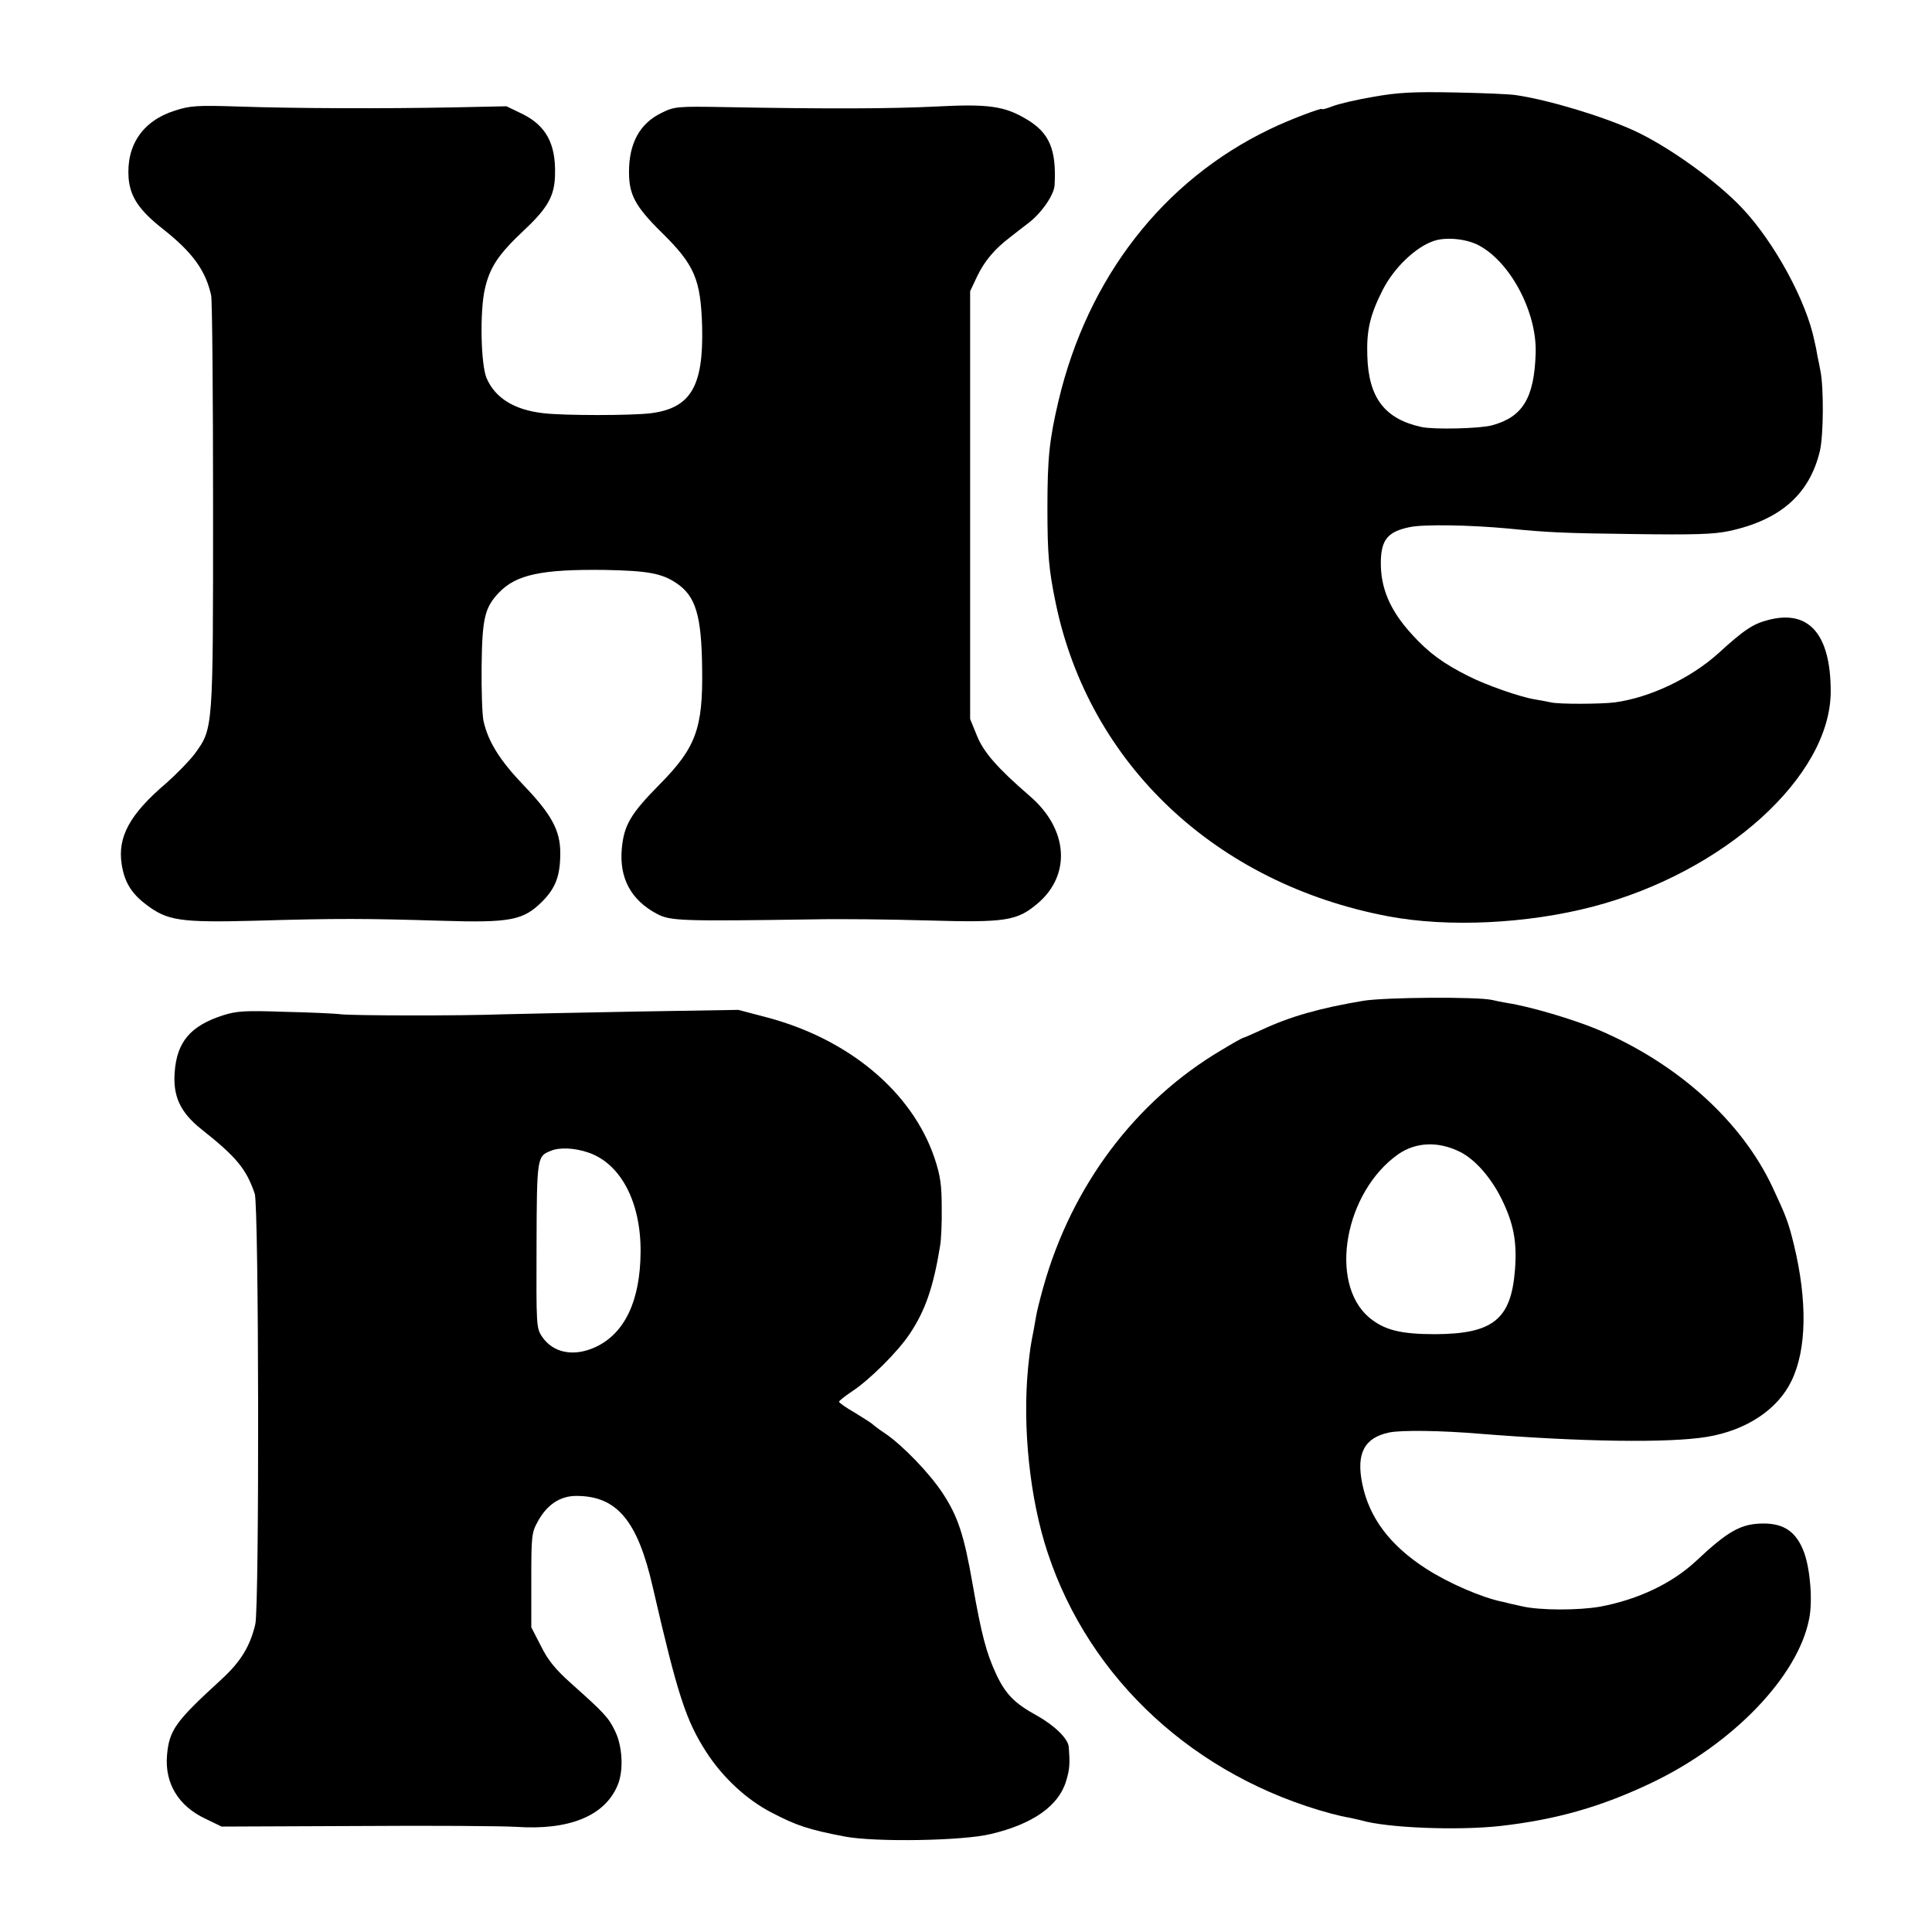
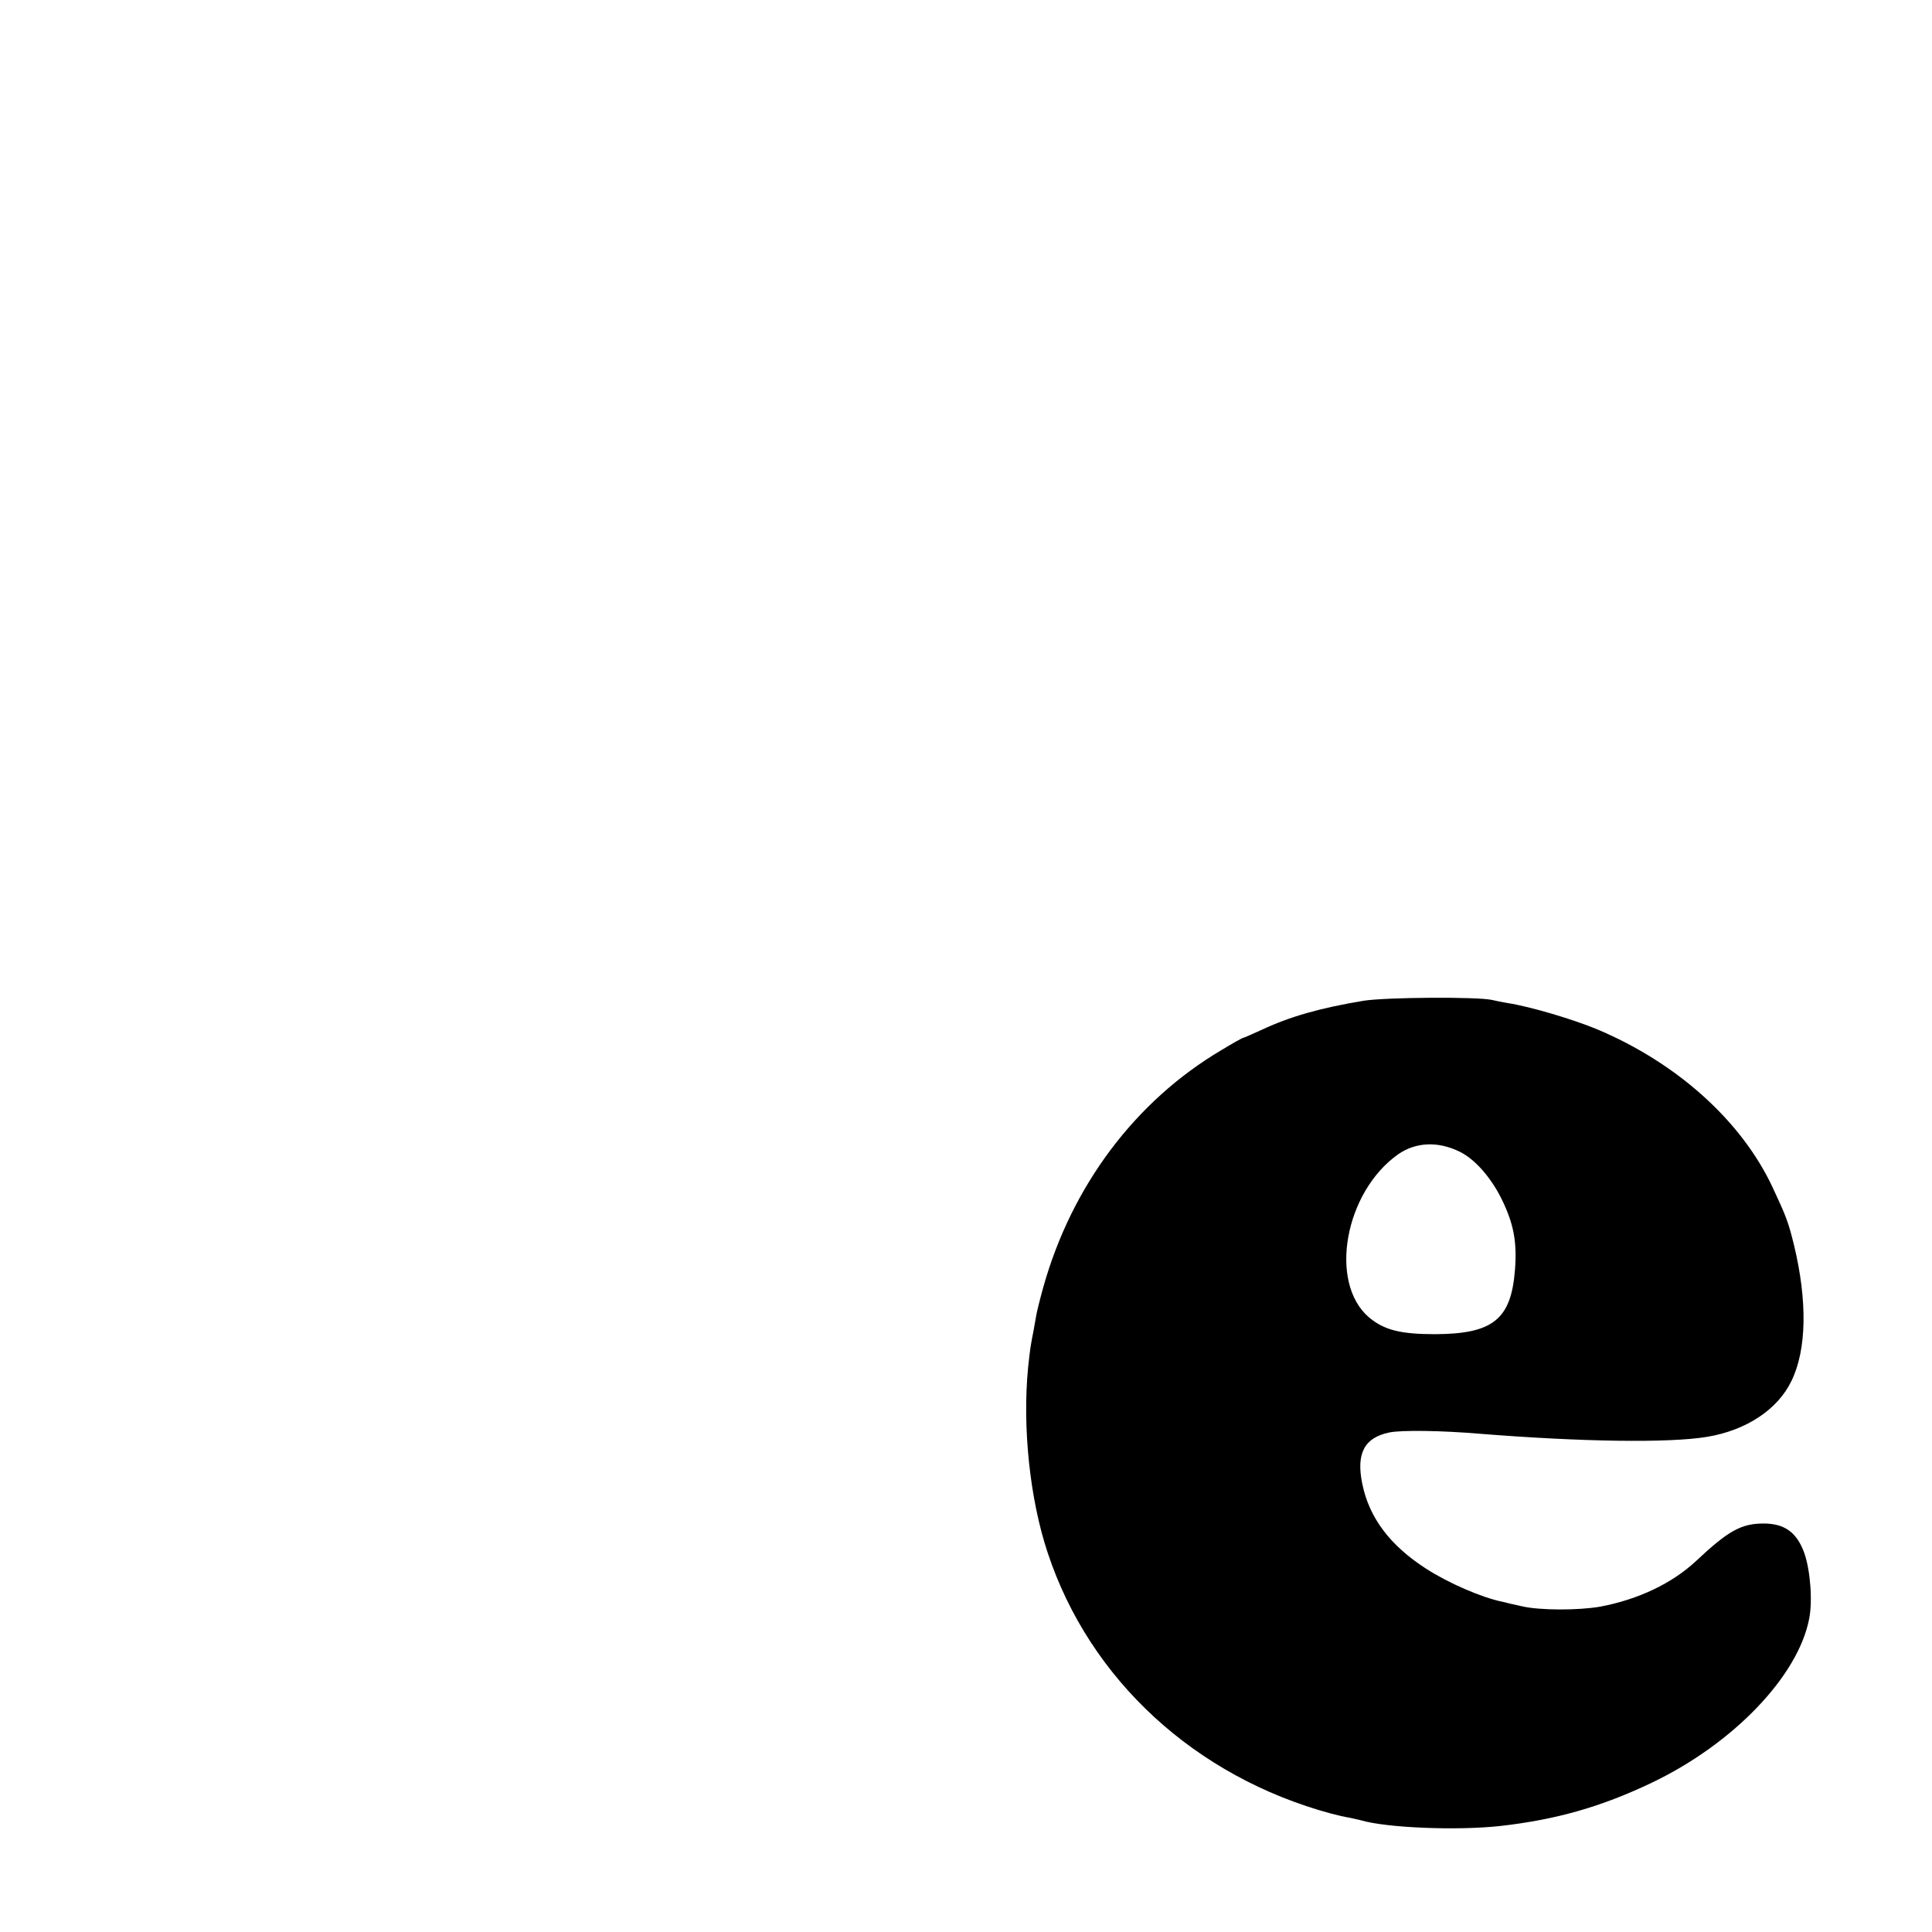
<svg xmlns="http://www.w3.org/2000/svg" version="1.0" width="700pt" height="700pt" viewBox="0 0 700 700" preserveAspectRatio="xMidYMid meet">
  <g transform="translate(0,700) scale(0.1,-0.1)" fill="#000000" stroke="none">
-     <path d="M4975 6649 c-60 -10 -127 -26 -147 -34 -21 -8 -38 -13 -38 -10 0 6 -124 -41 -189 -73 -386 -185 -660 -537 -766 -985 -33 -140 -40 -207 -40 -387 0 -169 5 -224 30 -345 121 -584 581 -1017 1205 -1135 217 -41 504 -27 741 35 478 125 862 473 862 780 0 207 -79 297 -225 259 -56 -14 -89 -36 -182 -121 -101 -91 -249 -161 -376 -178 -49 -6 -200 -7 -230 0 -14 3 -40 8 -59 11 -55 9 -177 52 -240 84 -90 45 -144 84 -204 150 -81 88 -116 170 -114 268 2 78 27 106 104 122 51 11 219 8 358 -5 140 -14 201 -17 455 -20 219 -3 289 -1 345 11 186 40 292 134 329 291 13 57 14 227 2 288 -3 17 -8 41 -11 55 -2 14 -7 39 -11 55 -29 144 -145 357 -261 480 -94 100 -269 225 -393 282 -114 52 -306 110 -425 128 -22 4 -123 8 -225 10 -150 3 -206 0 -295 -16z m381 -537 c116 -60 213 -243 208 -392 -5 -162 -47 -231 -158 -261 -43 -12 -212 -16 -256 -6 -133 29 -192 106 -196 259 -3 92 10 147 56 238 41 80 119 155 185 177 43 15 117 8 161 -15z" />
-     <path d="M633 6599 c-116 -37 -176 -125 -167 -245 6 -68 39 -117 126 -185 106 -84 153 -149 173 -239 4 -18 7 -362 7 -765 0 -814 1 -803 -67 -897 -19 -25 -65 -72 -102 -105 -132 -112 -178 -195 -162 -295 10 -64 35 -105 88 -145 77 -59 123 -66 395 -59 301 9 407 8 672 0 255 -8 300 1 370 71 48 49 64 93 64 175 0 81 -32 140 -133 245 -86 90 -128 157 -145 232 -5 23 -8 112 -7 199 2 173 11 213 63 267 62 65 154 85 385 82 153 -3 205 -12 258 -48 70 -47 91 -117 93 -312 3 -214 -23 -284 -152 -415 -107 -108 -131 -149 -139 -234 -10 -107 33 -187 127 -237 49 -26 87 -27 570 -20 91 2 276 0 412 -4 281 -8 323 -2 398 62 122 104 110 269 -28 388 -118 102 -169 160 -193 221 l-24 59 0 775 0 775 26 55 c26 54 63 98 117 139 15 12 45 35 67 52 49 37 94 103 96 138 7 128 -18 189 -100 238 -81 49 -139 57 -331 47 -160 -8 -393 -9 -765 -2 -172 3 -182 2 -228 -21 -79 -38 -118 -110 -118 -214 0 -82 22 -124 117 -218 121 -119 143 -170 148 -344 5 -214 -41 -293 -184 -312 -70 -9 -318 -9 -392 0 -105 12 -174 55 -205 127 -21 49 -25 244 -6 324 18 78 48 124 144 214 85 80 109 124 110 201 3 110 -33 176 -118 218 l-58 28 -190 -4 c-255 -5 -573 -4 -780 3 -152 5 -177 3 -232 -15z" />
    <path d="M4940 3374 c-156 -26 -266 -57 -368 -105 -35 -16 -65 -29 -67 -29 -3 0 -39 -20 -80 -45 -311 -184 -542 -491 -645 -859 -12 -43 -24 -91 -26 -105 -2 -14 -7 -37 -9 -51 -11 -55 -13 -68 -20 -135 -21 -215 6 -476 71 -671 152 -460 535 -812 1027 -945 23 -6 53 -13 67 -15 14 -3 32 -7 40 -9 94 -28 350 -38 505 -21 204 23 368 70 550 157 295 141 530 386 570 594 13 65 4 177 -18 239 -27 74 -71 106 -147 106 -81 0 -128 -26 -245 -136 -87 -81 -209 -139 -346 -165 -80 -14 -219 -14 -284 1 -27 6 -59 13 -69 16 -76 15 -198 68 -280 121 -130 84 -205 184 -230 306 -23 111 7 168 98 187 46 9 189 7 331 -5 363 -29 681 -34 820 -11 143 24 256 99 306 203 55 113 58 289 9 492 -20 82 -28 103 -77 208 -113 242 -347 452 -637 574 -90 37 -241 82 -325 95 -18 3 -43 8 -55 11 -53 12 -385 10 -466 -3z m349 -547 c55 -27 113 -93 152 -172 43 -88 56 -154 48 -256 -14 -179 -79 -232 -289 -233 -126 0 -185 15 -240 61 -147 126 -88 454 106 591 64 44 144 48 223 9z" />
-     <path d="M807 3321 c-117 -38 -166 -96 -174 -205 -7 -87 20 -146 95 -206 130 -103 164 -145 195 -235 15 -45 17 -1495 2 -1560 -19 -80 -53 -136 -123 -200 -167 -153 -189 -183 -197 -276 -8 -100 41 -182 138 -228 l60 -29 491 2 c270 2 529 0 576 -3 192 -13 320 39 367 149 23 52 19 141 -8 197 -24 50 -39 66 -160 174 -56 50 -84 84 -109 135 l-35 68 0 170 c0 164 1 173 25 216 33 59 80 90 138 90 147 0 222 -89 277 -330 90 -391 120 -483 194 -598 60 -93 147 -173 236 -219 92 -48 135 -62 265 -87 109 -21 429 -16 530 9 153 36 247 103 273 193 13 42 14 64 9 124 -3 29 -51 76 -115 112 -82 45 -114 78 -148 151 -35 75 -53 142 -85 325 -31 178 -53 245 -108 329 -47 72 -145 174 -210 218 -23 15 -43 31 -46 34 -3 3 -31 21 -62 40 -32 18 -58 37 -58 40 0 4 21 20 46 37 63 41 167 144 210 209 57 85 86 171 110 318 4 22 7 85 6 140 0 81 -5 116 -26 179 -81 240 -312 433 -612 511 l-99 26 -365 -6 c-201 -4 -419 -8 -485 -10 -163 -6 -541 -5 -590 0 -22 3 -114 7 -205 9 -143 5 -173 3 -223 -13z m1325 -497 c117 -40 190 -179 189 -359 -1 -179 -58 -297 -164 -346 -79 -36 -153 -21 -193 38 -21 31 -21 41 -20 331 1 318 2 323 51 342 32 14 88 11 137 -6z" />
  </g>
</svg>